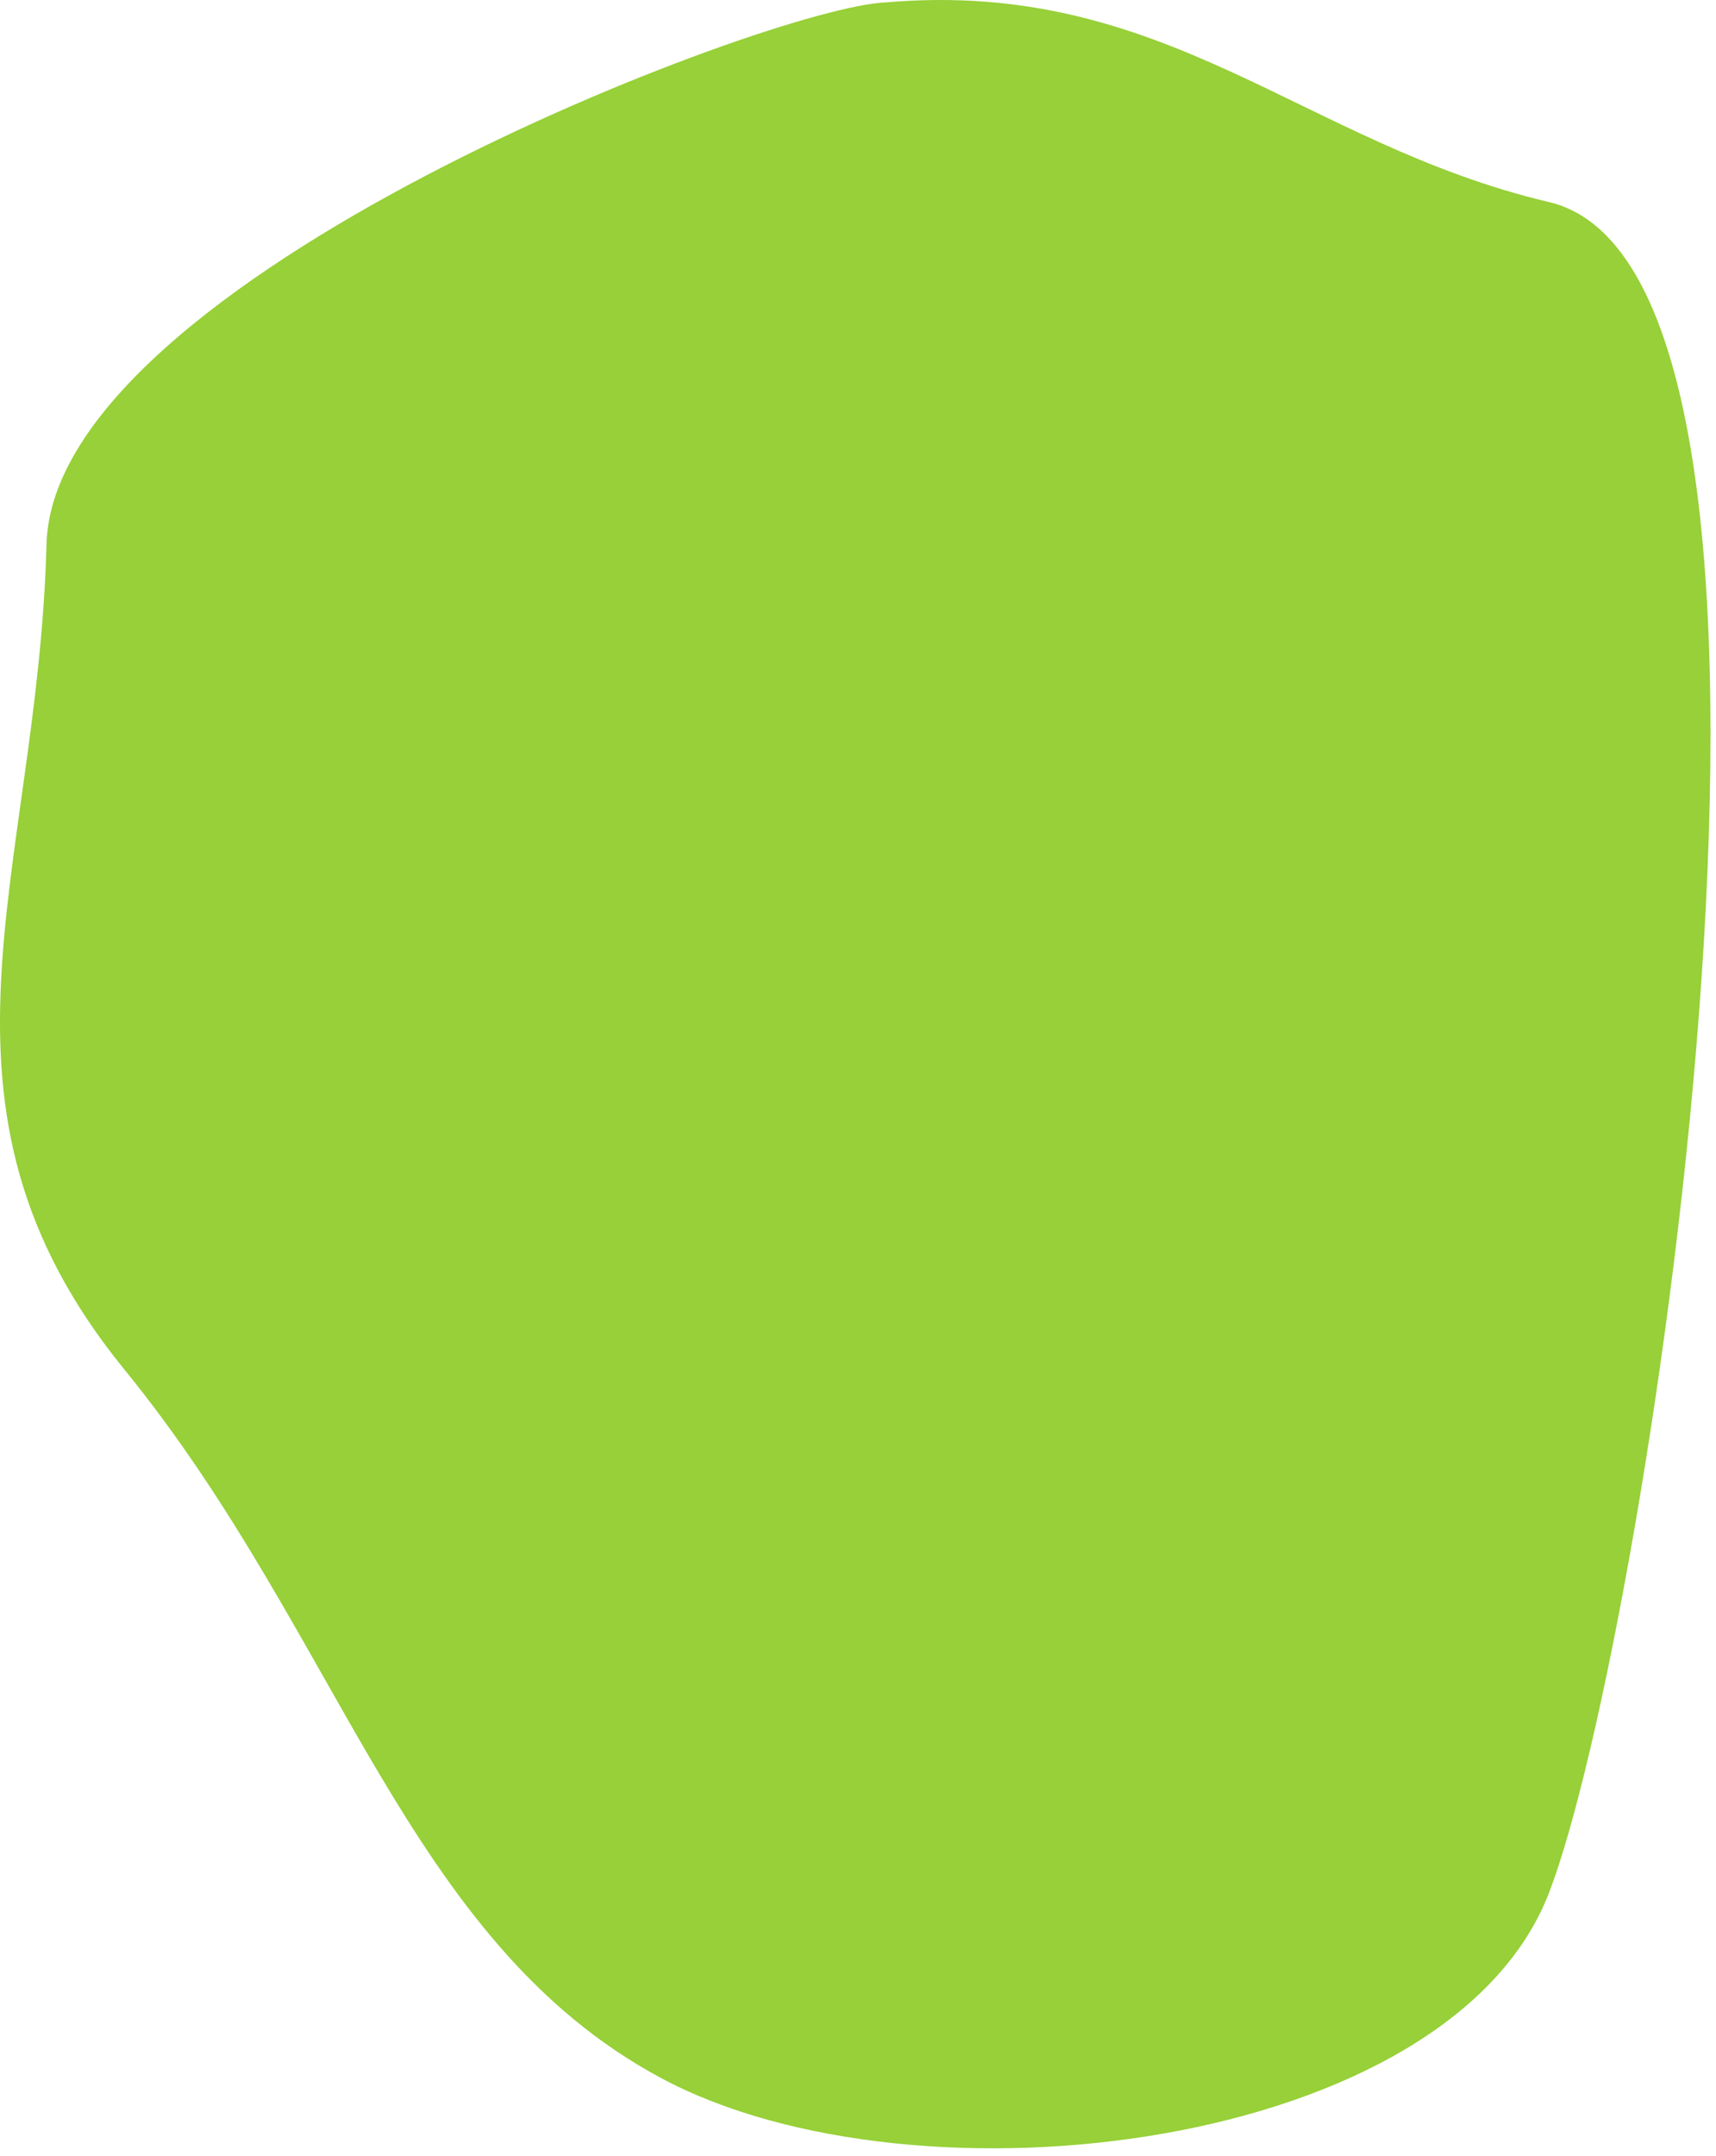
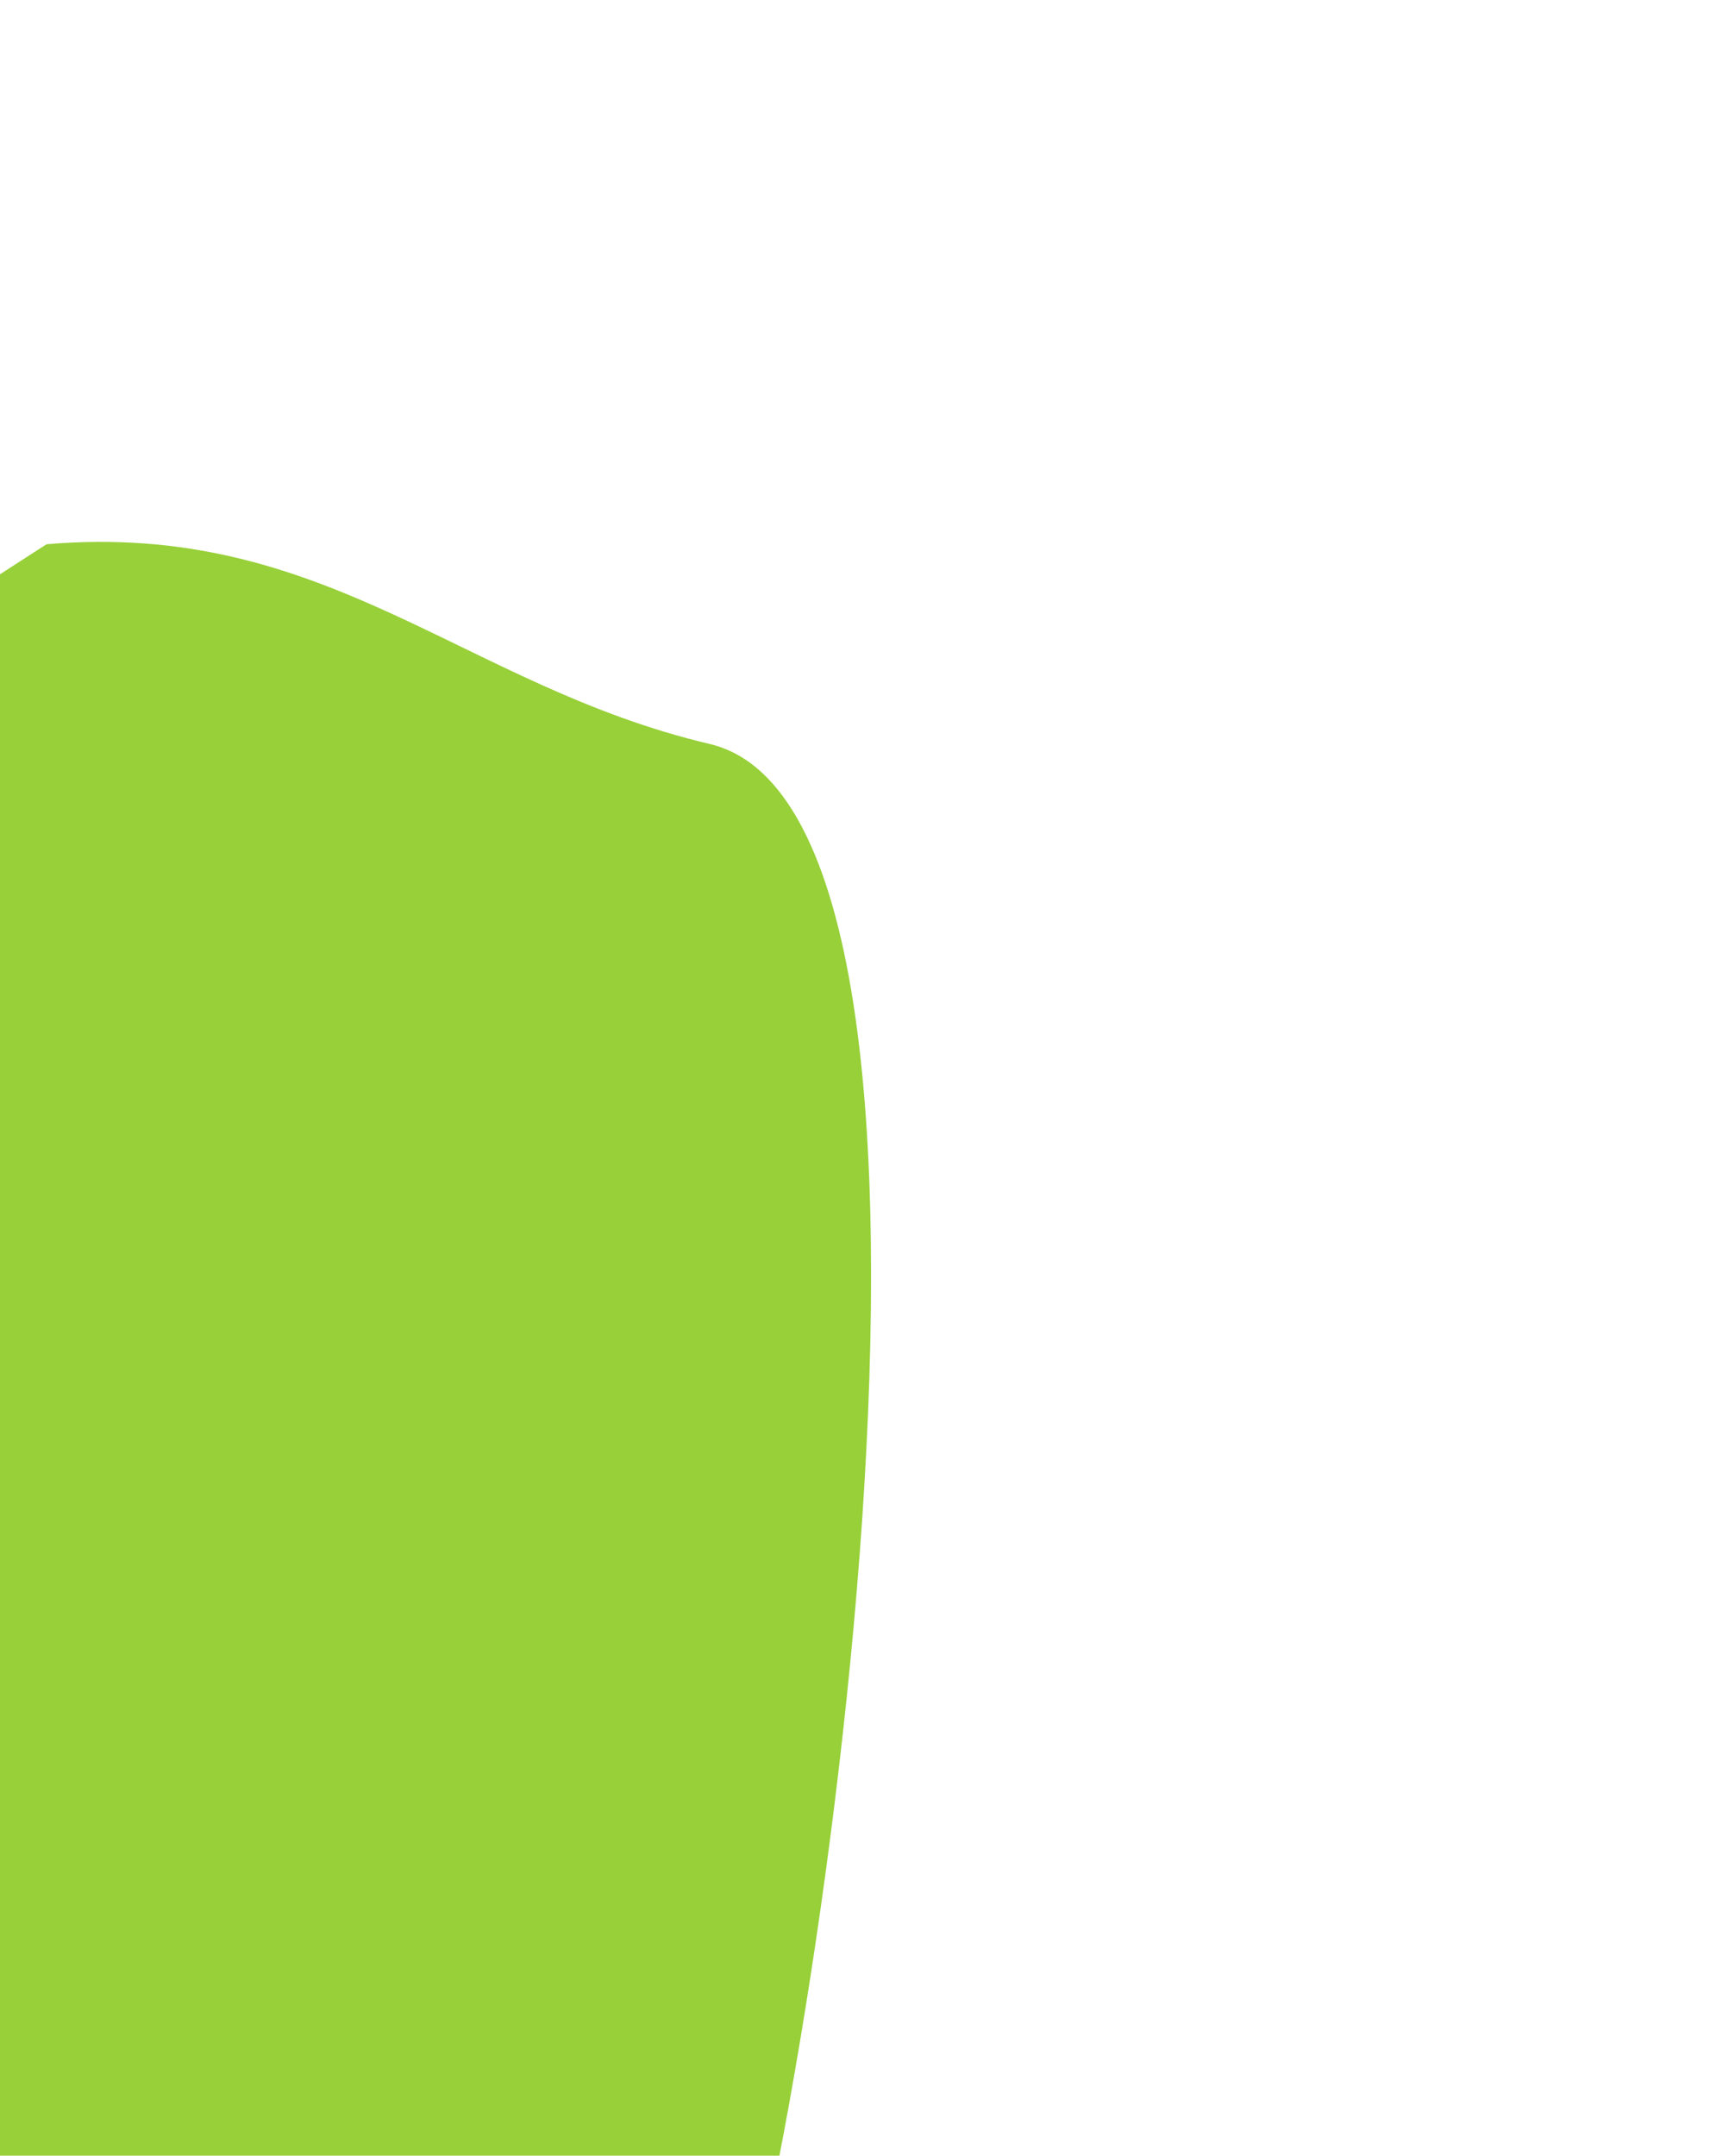
<svg xmlns="http://www.w3.org/2000/svg" width="215" height="270" fill="none">
-   <path fill="#97D038" d="M5.827 68.17C6.695 35.09 96.534.802 111 .299c35.081-3.026 52.256 17.747 83.069 25.008 38.516 9.077 12.477 179.518 0 211.791s-79.203 40.341-111.21 23.196-40.143-55.469-67.267-88.75-10.85-62.025-9.765-103.375" />
+   <path fill="#97D038" d="M5.827 68.17c35.081-3.026 52.256 17.747 83.069 25.008 38.516 9.077 12.477 179.518 0 211.791s-79.203 40.341-111.21 23.196-40.143-55.469-67.267-88.75-10.85-62.025-9.765-103.375" />
</svg>